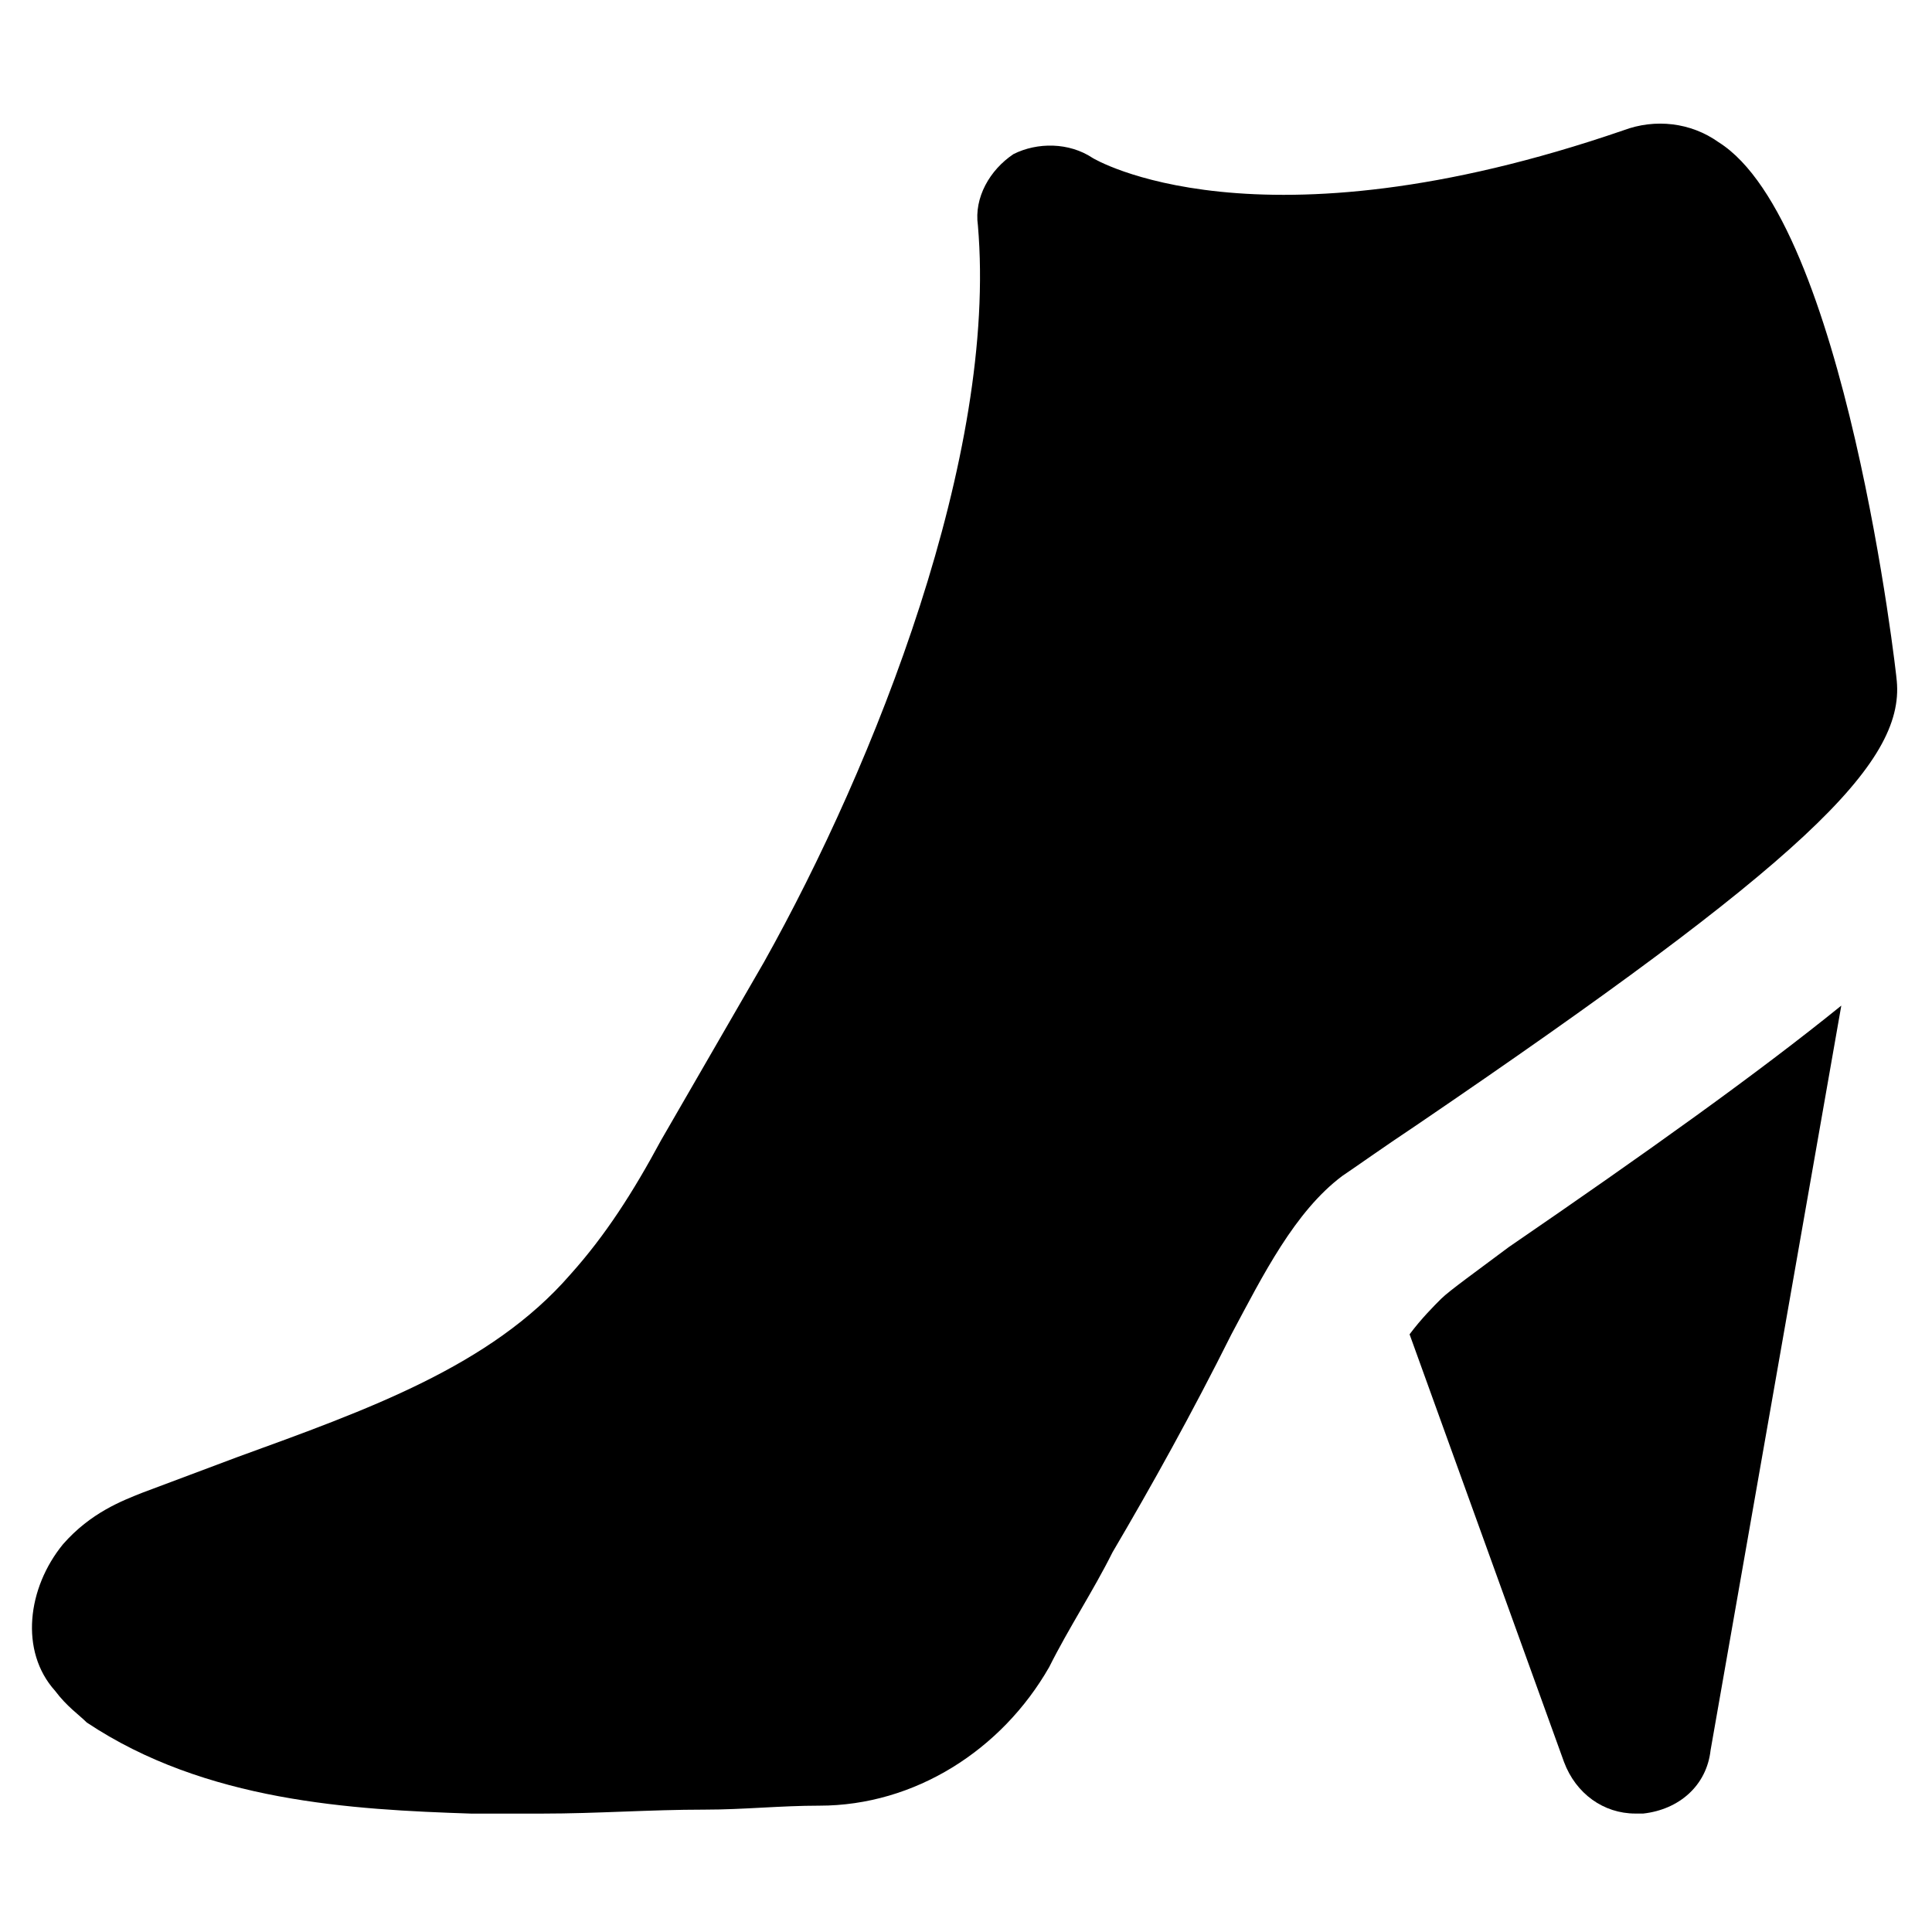
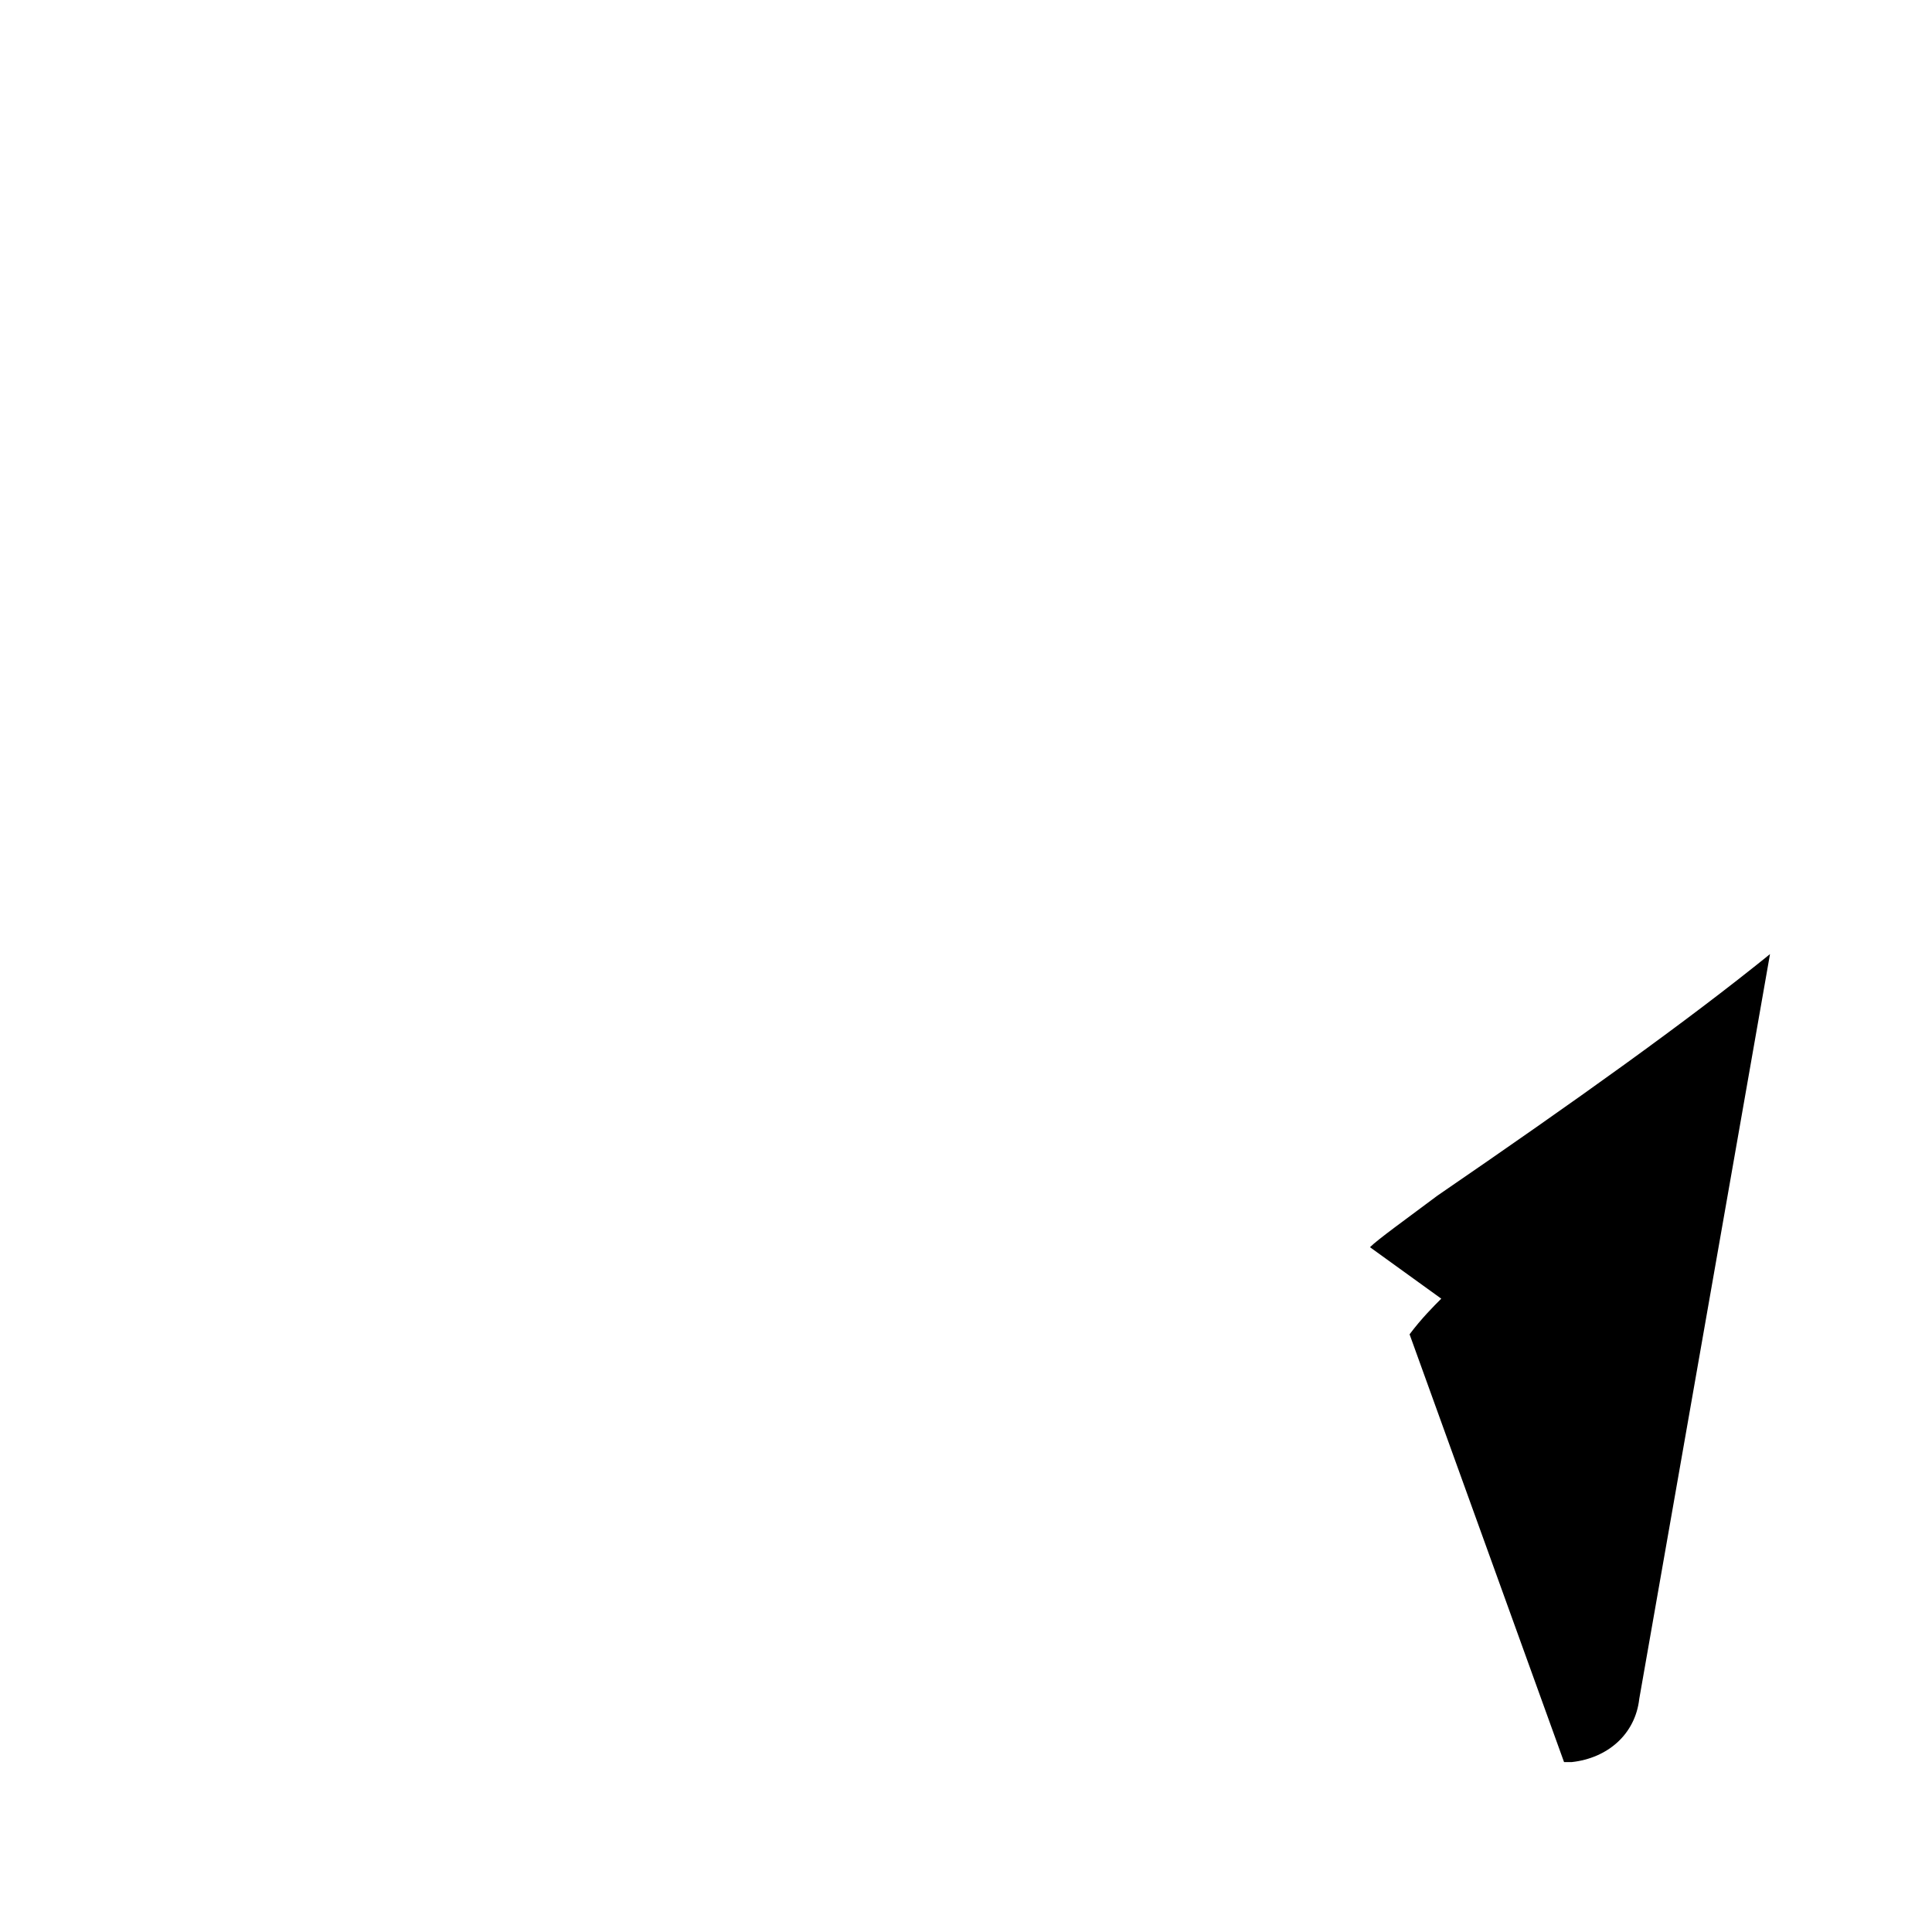
<svg xmlns="http://www.w3.org/2000/svg" fill="#000000" width="800px" height="800px" version="1.1" viewBox="144 144 512 512">
  <g>
-     <path d="m646.66 324.43c0-1.051-13.645-121.75-47.23-142.75-7.348-5.246-16.793-6.297-25.191-3.148-97.613 33.586-140.65 7.348-140.65 7.348-6.297-4.199-14.695-4.199-20.992-1.051-6.297 4.199-10.496 11.547-9.445 18.895 5.246 60.879-27.289 142.75-56.68 195.23l-27.289 47.23c-7.348 13.645-14.695 25.191-24.141 35.688-20.992 24.141-53.531 35.688-88.168 48.281-8.395 3.148-16.793 6.297-25.191 9.449-5.246 2.098-13.645 5.246-20.992 13.645-9.445 11.547-11.547 28.34-2.098 38.836 3.148 4.199 6.297 6.297 8.398 8.398 31.488 20.992 70.324 23.09 101.81 24.141h18.895c14.695 0 28.34-1.051 43.035-1.051 10.496 0 19.941-1.051 30.438-1.051 25.191 0 48.281-14.695 60.879-36.734 5.246-10.496 11.547-19.941 16.793-30.438 10.496-17.844 20.992-36.734 31.488-57.727 8.398-15.742 16.793-32.539 29.391-41.984 3.148-2.098 10.496-7.348 19.941-13.645 101.8-69.281 129.09-95.52 127-117.56z" />
-     <path d="m525.95 488.16c-2.098 2.098-5.246 5.246-8.398 9.445l40.934 113.36c3.148 8.398 10.496 13.645 18.895 13.645h2.098c9.445-1.051 16.793-7.348 17.844-16.793l34.641-197.32c-22.043 17.844-51.43 38.836-88.168 64.027-8.395 6.293-15.742 11.543-17.844 13.641z" />
+     <path d="m525.95 488.16c-2.098 2.098-5.246 5.246-8.398 9.445l40.934 113.36h2.098c9.445-1.051 16.793-7.348 17.844-16.793l34.641-197.32c-22.043 17.844-51.43 38.836-88.168 64.027-8.395 6.293-15.742 11.543-17.844 13.641z" />
  </g>
</svg>